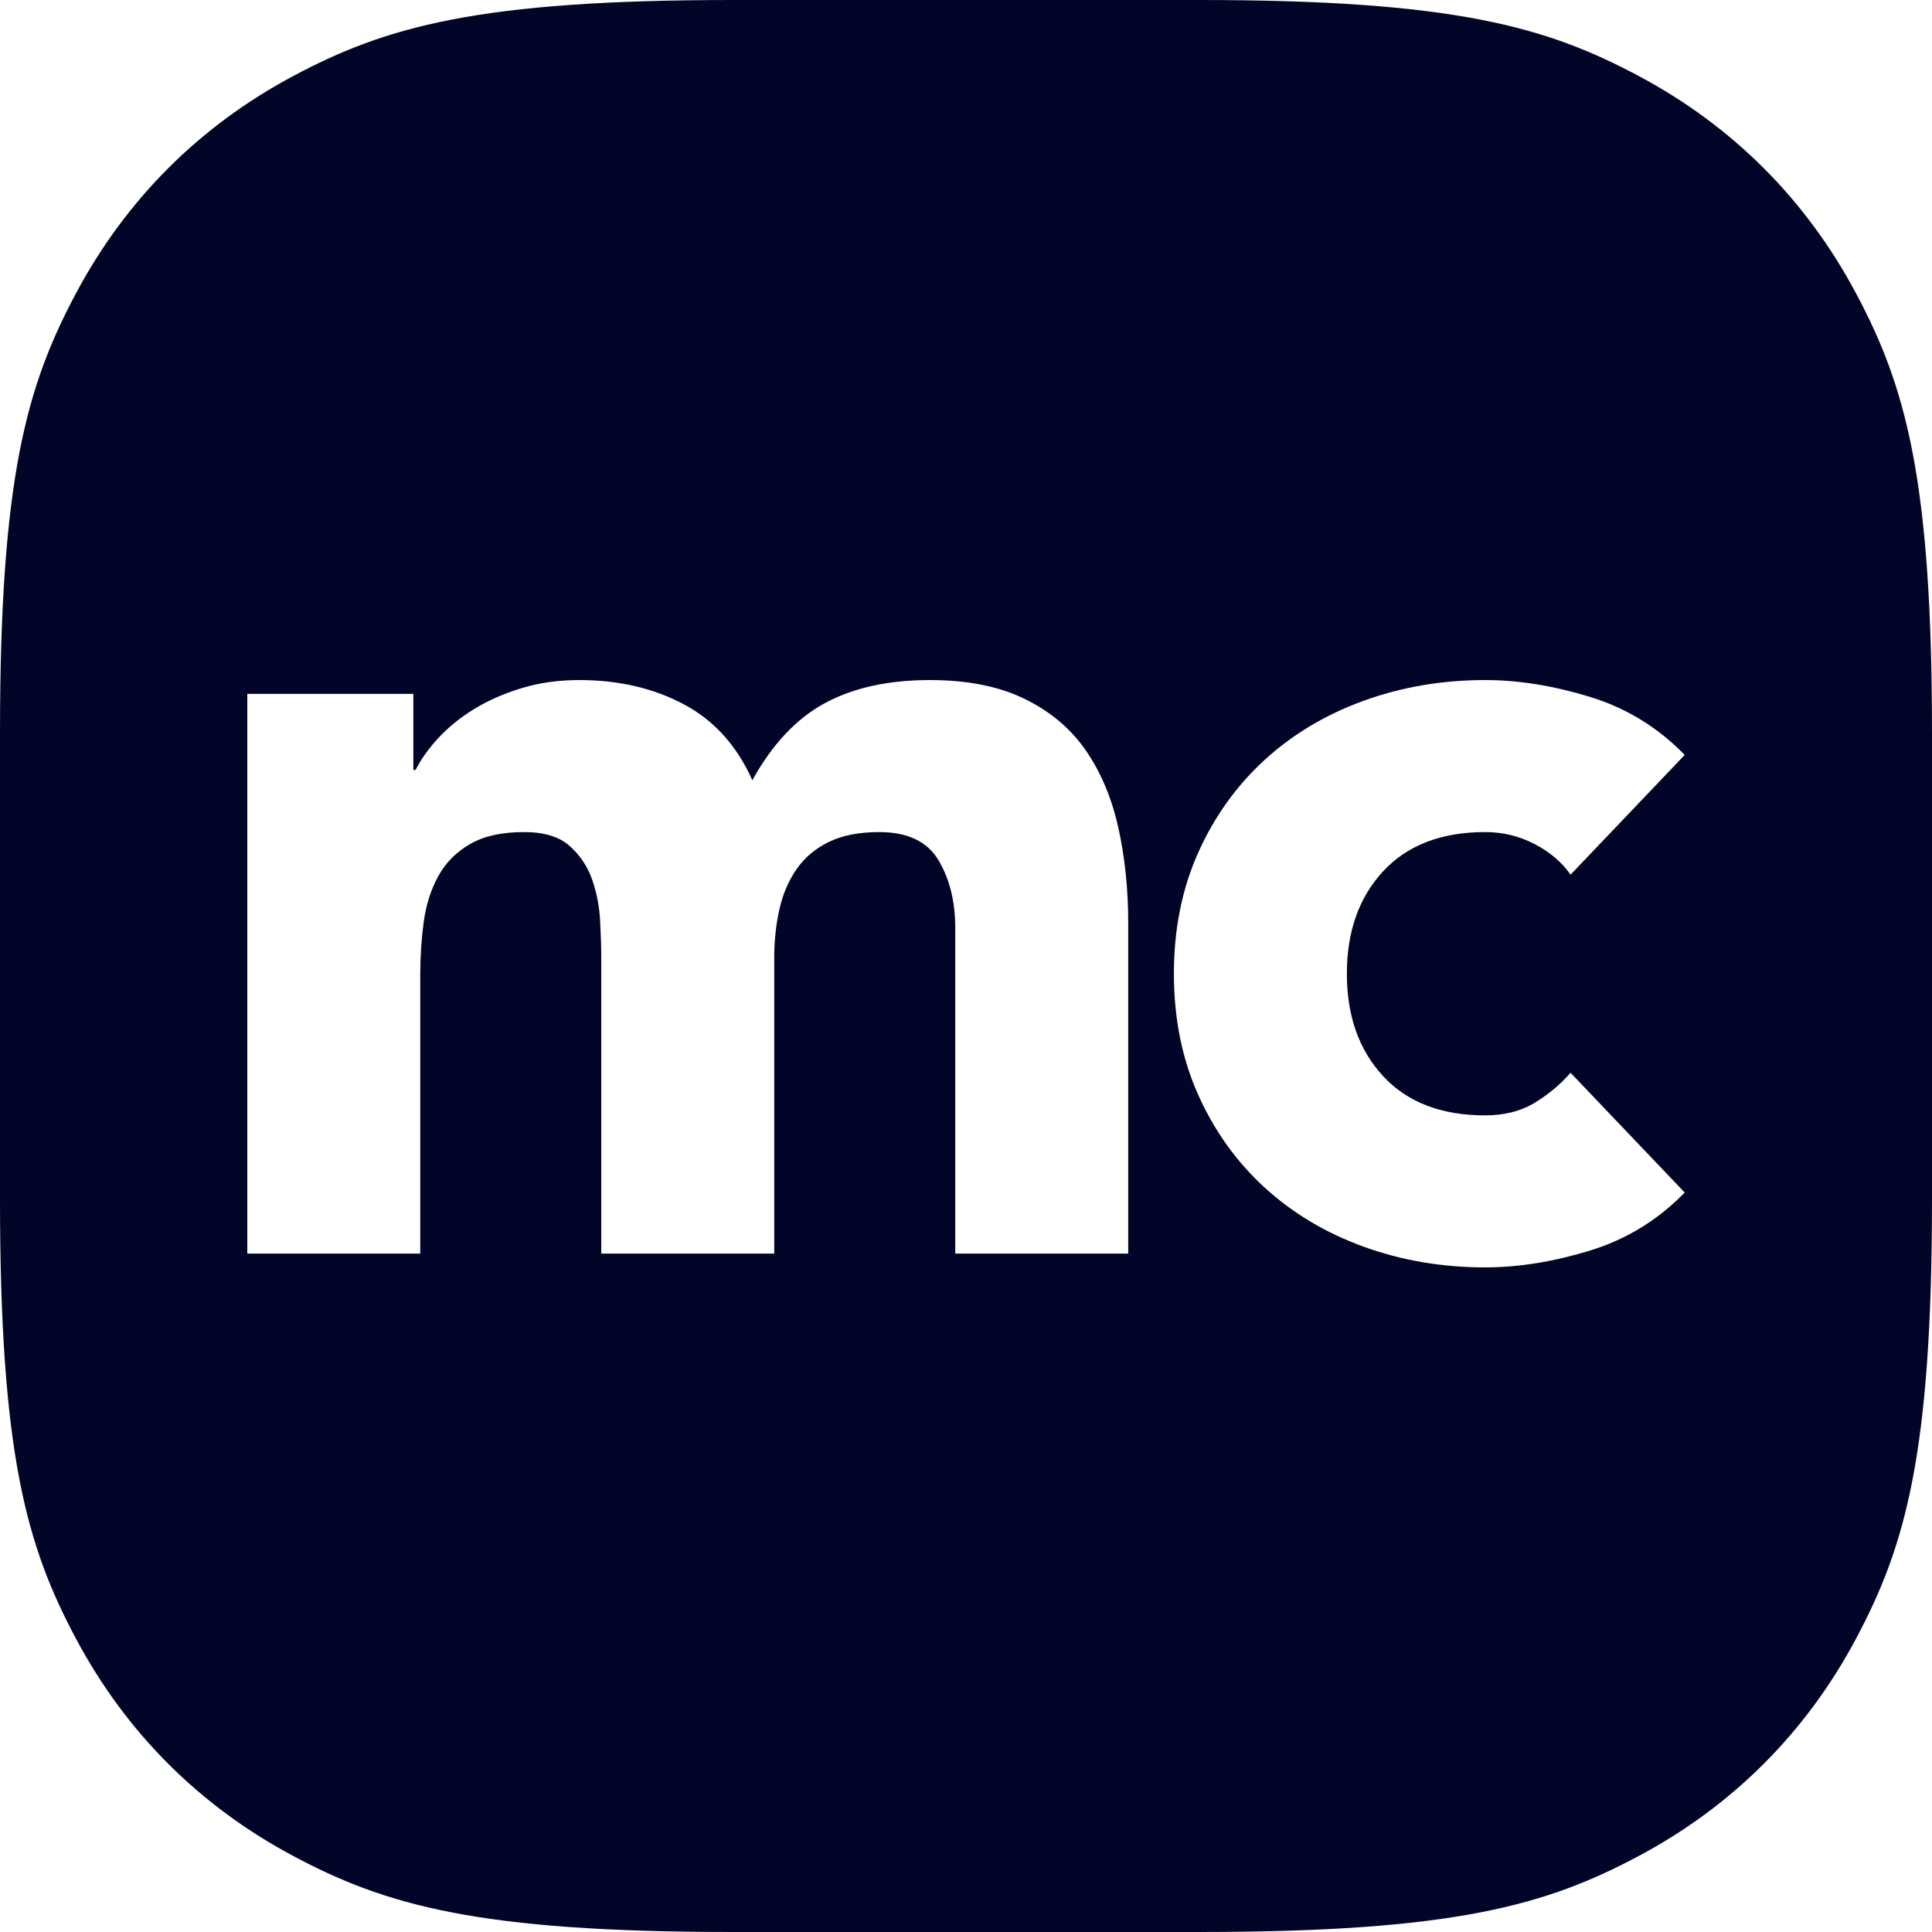
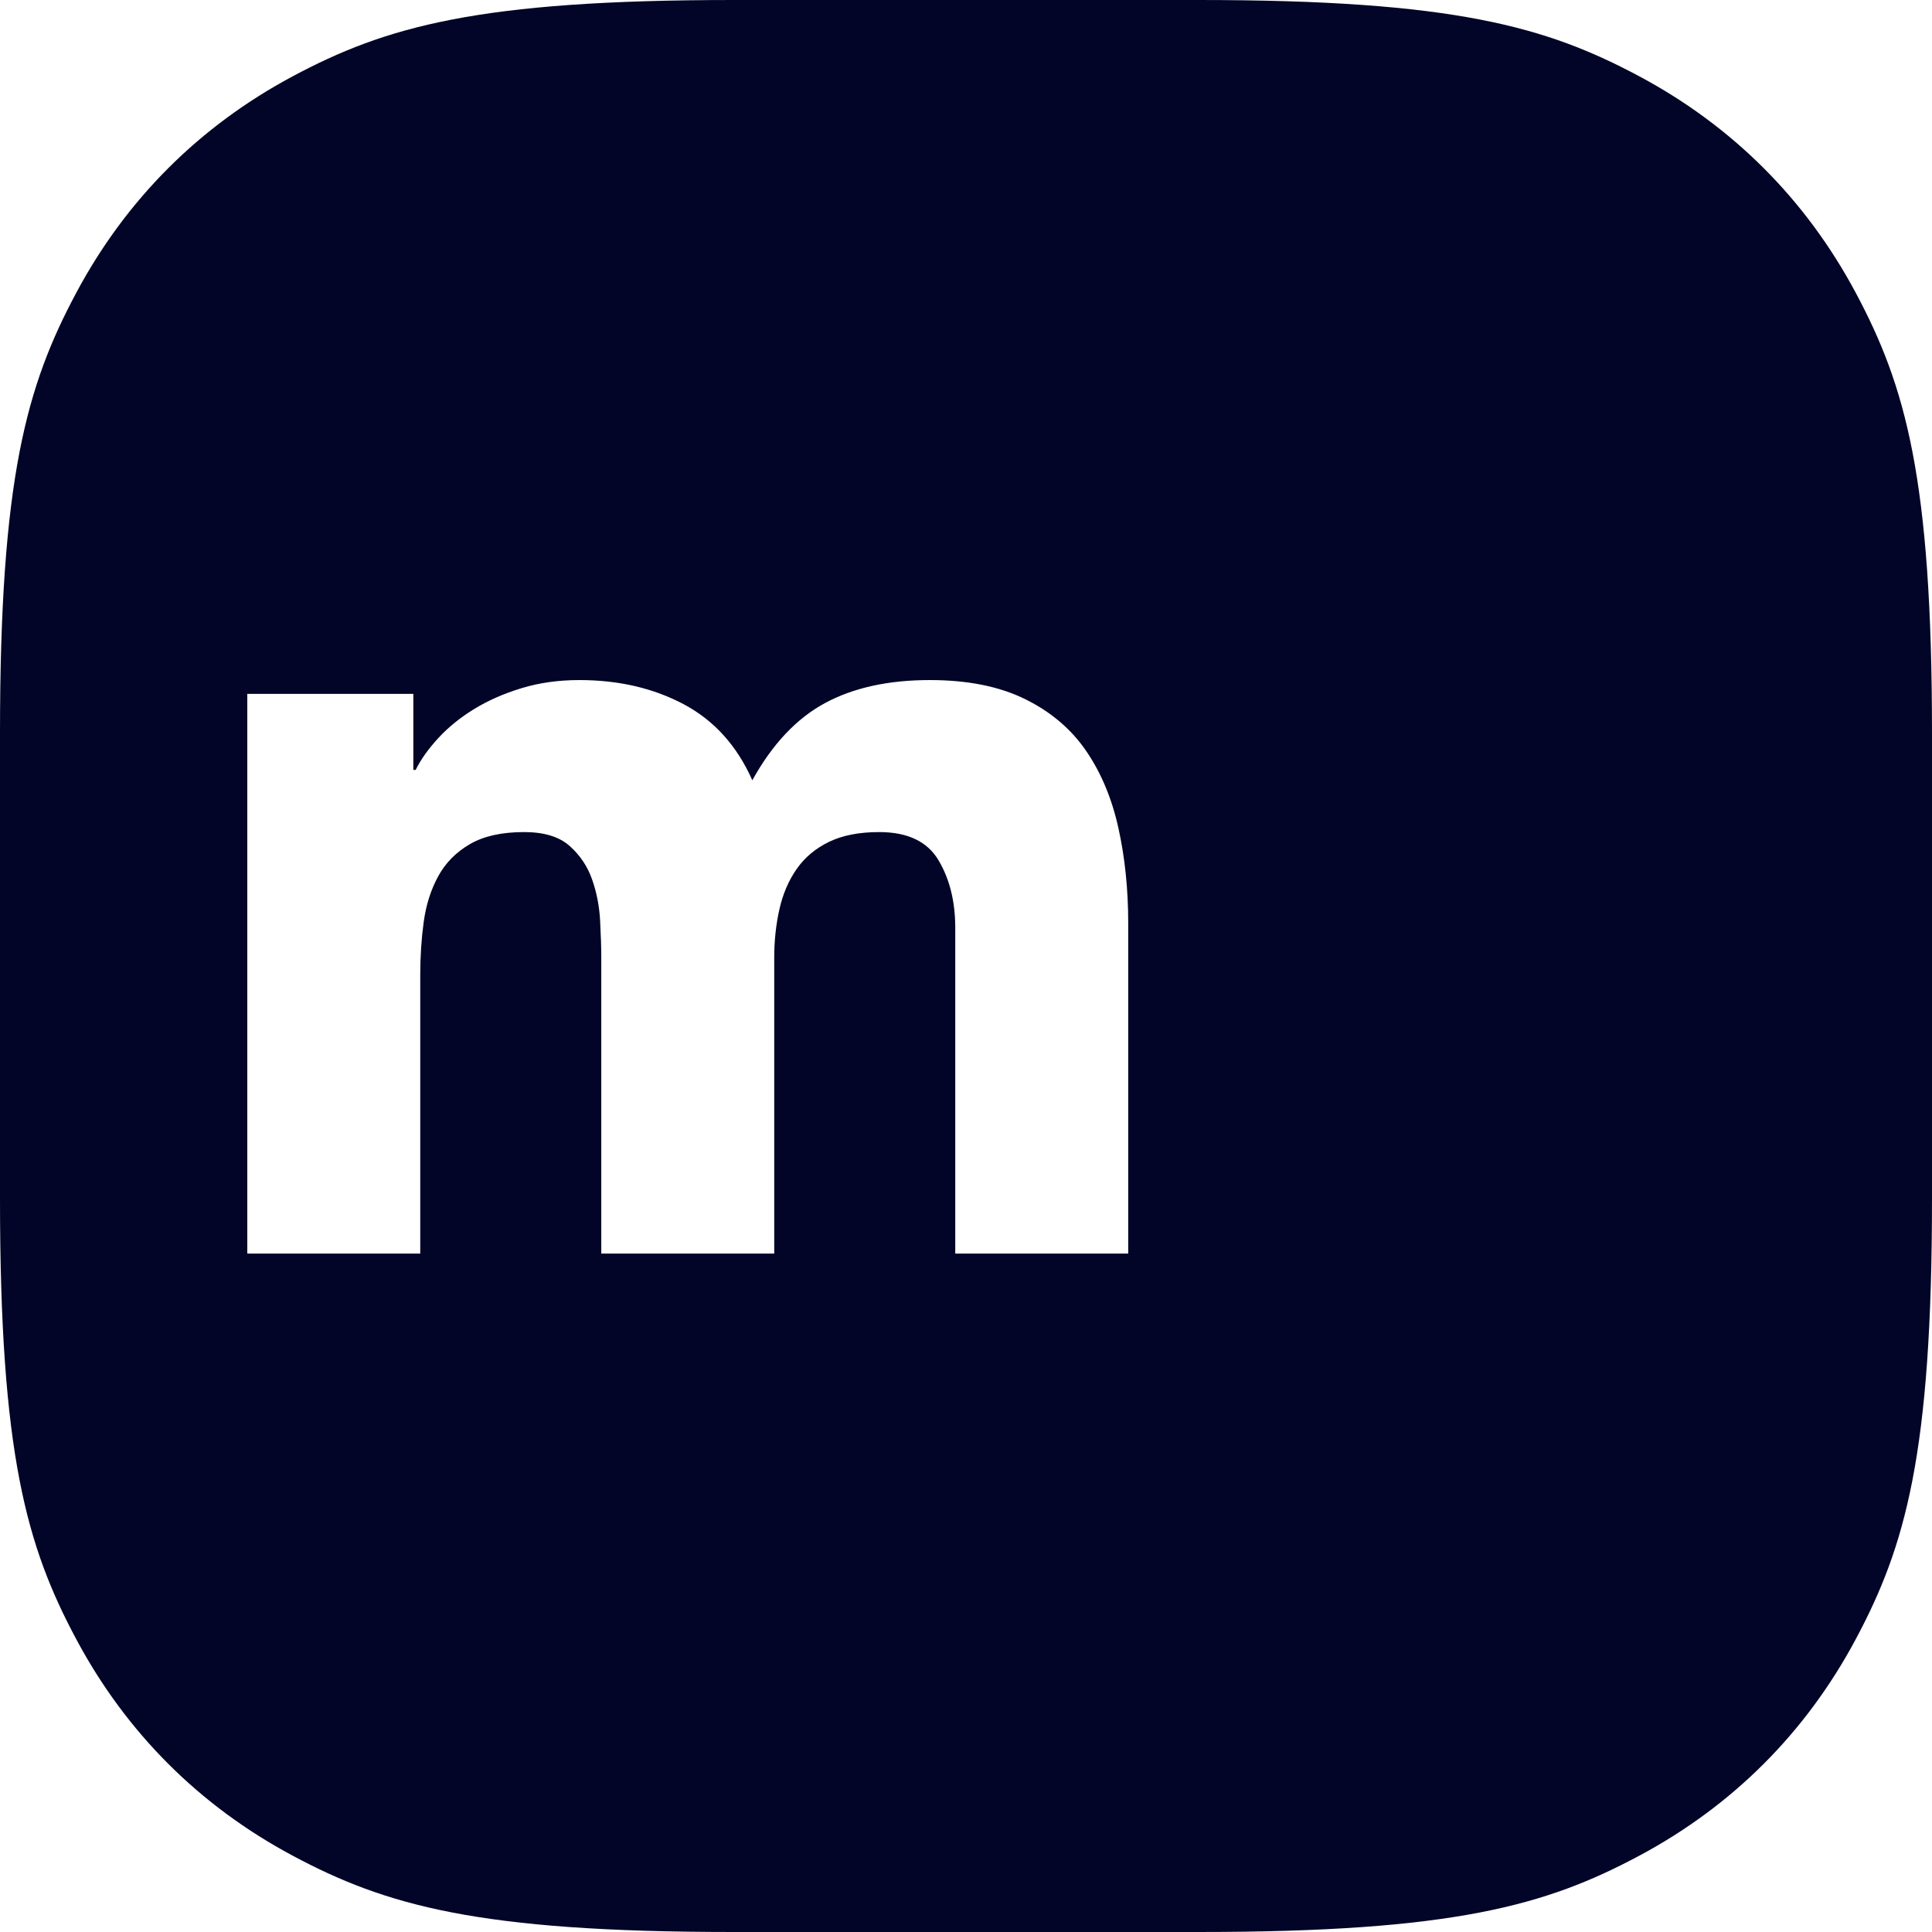
<svg xmlns="http://www.w3.org/2000/svg" width="500px" height="500px" viewBox="0 0 500 500" version="1.1">
  <title>Artboard</title>
  <defs>
    <filter x="-25.4%" y="-62.2%" width="150.8%" height="224.3%" filterUnits="objectBoundingBox" id="filter-1">
      <feOffset dx="0" dy="2" in="SourceAlpha" result="shadowOffsetOuter1" />
      <feGaussianBlur stdDeviation="23.5" in="shadowOffsetOuter1" result="shadowBlurOuter1" />
      <feColorMatrix values="0 0 0 0 1   0 0 0 0 1   0 0 0 0 1  0 0 0 0.5 0" type="matrix" in="shadowBlurOuter1" result="shadowMatrixOuter1" />
      <feMerge>
        <feMergeNode in="shadowMatrixOuter1" />
        <feMergeNode in="SourceGraphic" />
      </feMerge>
    </filter>
  </defs>
  <g id="Artboard" stroke="none" stroke-width="1" fill="none" fill-rule="evenodd">
    <path d="M189.728,-7.66521828e-15 L310.272,7.66521828e-15 C376.245,-4.45371256e-15 400.168,6.869 424.287,19.768 C448.405,32.667 467.333,51.595 480.232,75.713 C493.131,99.832 500,123.755 500,189.728 L500,310.272 C500,376.245 493.131,400.168 480.232,424.287 C467.333,448.405 448.405,467.333 424.287,480.232 C400.168,493.131 376.245,500 310.272,500 L189.728,500 C123.755,500 99.832,493.131 75.713,480.232 C51.595,467.333 32.667,448.405 19.768,424.287 C6.869,400.168 2.96914171e-15,376.245 -5.11014552e-15,310.272 L5.11014552e-15,189.728 C-2.96914171e-15,123.755 6.869,99.832 19.768,75.713 C32.667,51.595 51.595,32.667 75.713,19.768 C99.832,6.869 123.755,4.45371256e-15 189.728,-7.66521828e-15 Z" id="Rectangle" fill="#020527" />
    <g id="mc-copy" filter="url(#filter-1)" transform="translate(64, 174)" fill="#FFFFFF" fill-rule="nonzero">
      <path d="M0,3.576 L42.97,3.576 L42.97,23.247 L43.567,23.247 C44.959,20.465 46.949,17.684 49.535,14.902 C52.121,12.12 55.205,9.637 58.785,7.451 C62.366,5.265 66.444,3.477 71.02,2.086 C75.595,0.695 80.569,0 85.94,0 C96.086,0 105.088,2.086 112.946,6.259 C120.803,10.431 126.722,16.988 130.701,25.929 C135.873,16.591 142.139,9.935 149.5,5.961 C156.86,1.987 165.912,0 176.655,0 C186.402,0 194.608,1.639 201.273,4.918 C207.937,8.196 213.209,12.667 217.088,18.329 C220.967,23.992 223.752,30.648 225.443,38.298 C227.134,45.948 227.98,54.144 227.98,62.886 L227.98,148.424 L183.219,148.424 L183.219,64.078 C183.219,57.323 181.777,51.511 178.893,46.643 C176.008,41.775 170.885,39.341 163.525,39.341 C158.353,39.341 154.026,40.186 150.544,41.875 C147.063,43.563 144.278,45.898 142.189,48.878 C140.1,51.859 138.608,55.336 137.713,59.31 C136.818,63.284 136.37,67.456 136.37,71.827 L136.37,148.424 L91.61,148.424 L91.61,71.827 C91.61,69.244 91.51,66.065 91.311,62.29 C91.112,58.515 90.416,54.939 89.222,51.561 C88.029,48.183 86.089,45.302 83.404,42.918 C80.718,40.533 76.789,39.341 71.617,39.341 C65.848,39.341 61.173,40.384 57.592,42.471 C54.011,44.557 51.276,47.339 49.386,50.816 C47.496,54.293 46.252,58.217 45.656,62.588 C45.059,66.959 44.76,71.529 44.76,76.298 L44.76,148.424 L0,148.424 L0,3.576 Z" id="Path" />
-       <path d="M342.458,50.369 C340.27,47.19 337.186,44.557 333.208,42.471 C329.229,40.384 324.952,39.341 320.376,39.341 C309.037,39.341 300.234,42.719 293.968,49.475 C287.701,56.23 284.568,65.072 284.568,76 C284.568,86.928 287.701,95.77 293.968,102.525 C300.234,109.281 309.037,112.659 320.376,112.659 C325.35,112.659 329.627,111.566 333.208,109.38 C336.788,107.195 339.872,104.612 342.458,101.631 L372,132.627 C365.037,139.78 356.831,144.797 347.382,147.678 C337.932,150.559 328.931,152 320.376,152 C309.236,152 298.742,150.212 288.895,146.635 C279.047,143.059 270.493,137.942 263.232,131.286 C255.971,124.63 250.252,116.633 246.074,107.294 C241.896,97.956 239.807,87.524 239.807,76 C239.807,64.476 241.896,54.044 246.074,44.706 C250.252,35.367 255.971,27.37 263.232,20.714 C270.493,14.058 279.047,8.941 288.895,5.365 C298.742,1.788 309.236,0 320.376,0 C328.931,0 337.932,1.441 347.382,4.322 C356.831,7.203 365.037,12.22 372,19.373 L342.458,50.369 Z" id="Path" />
    </g>
  </g>
</svg>